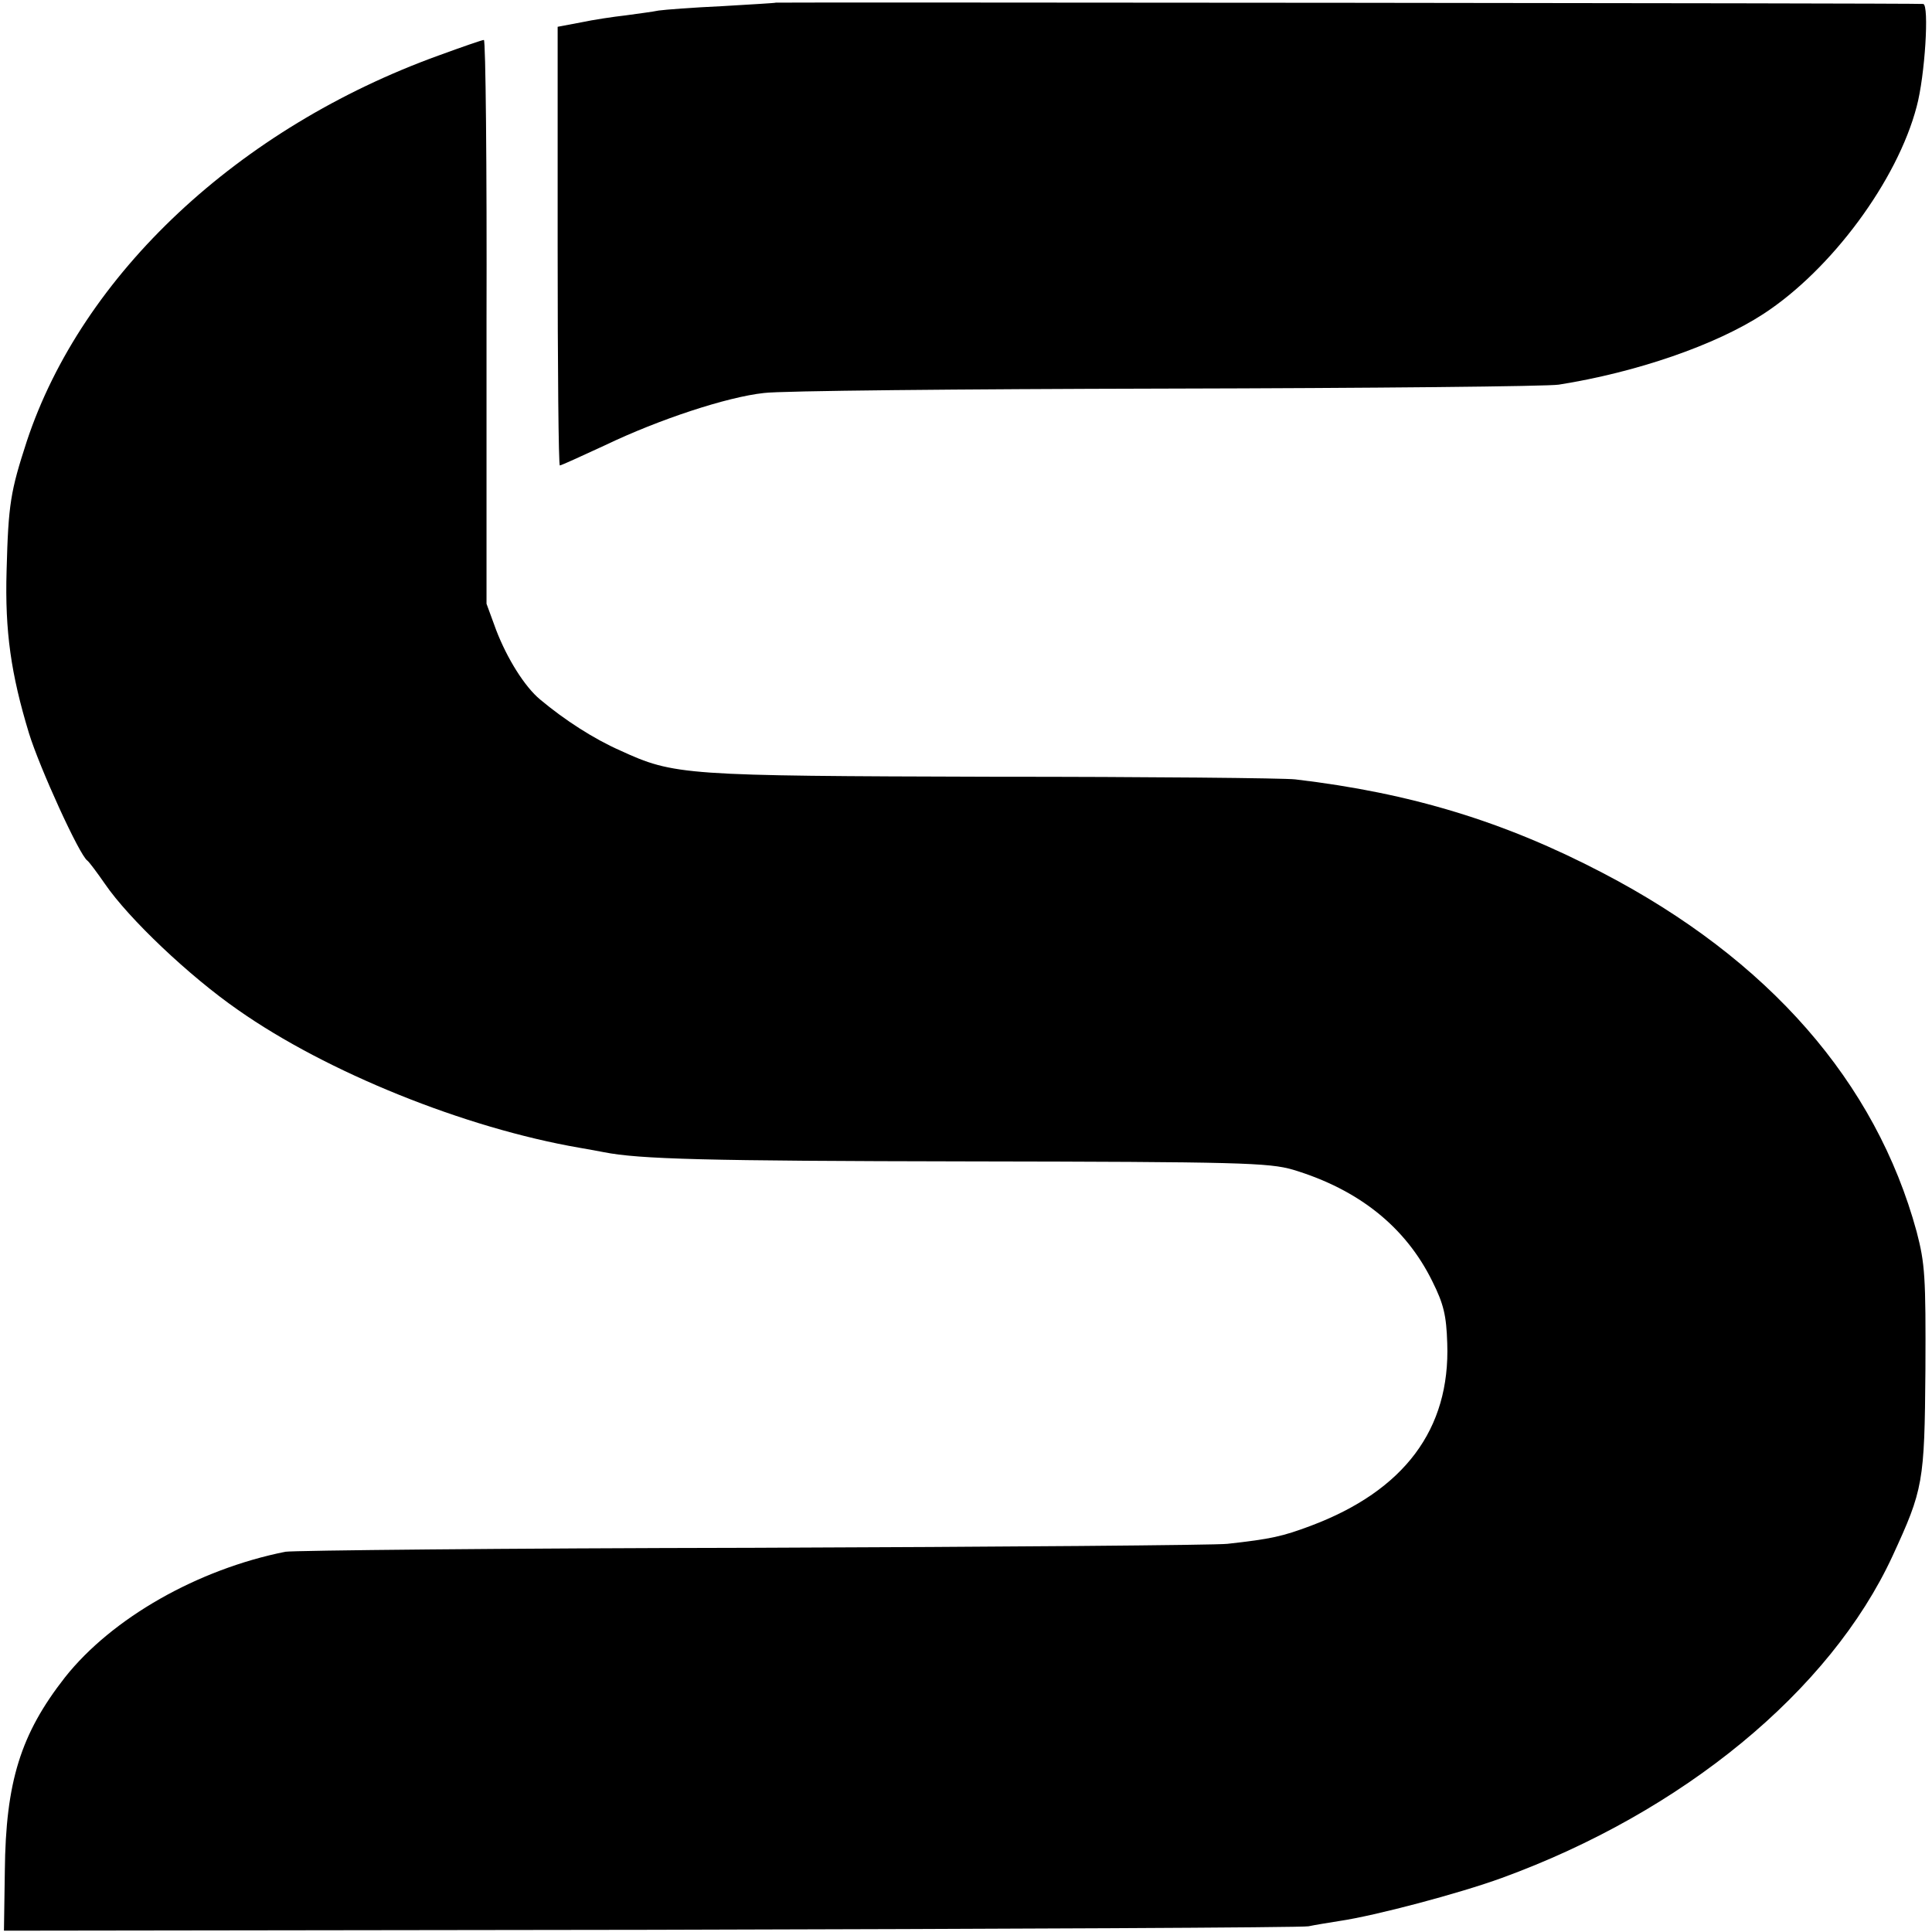
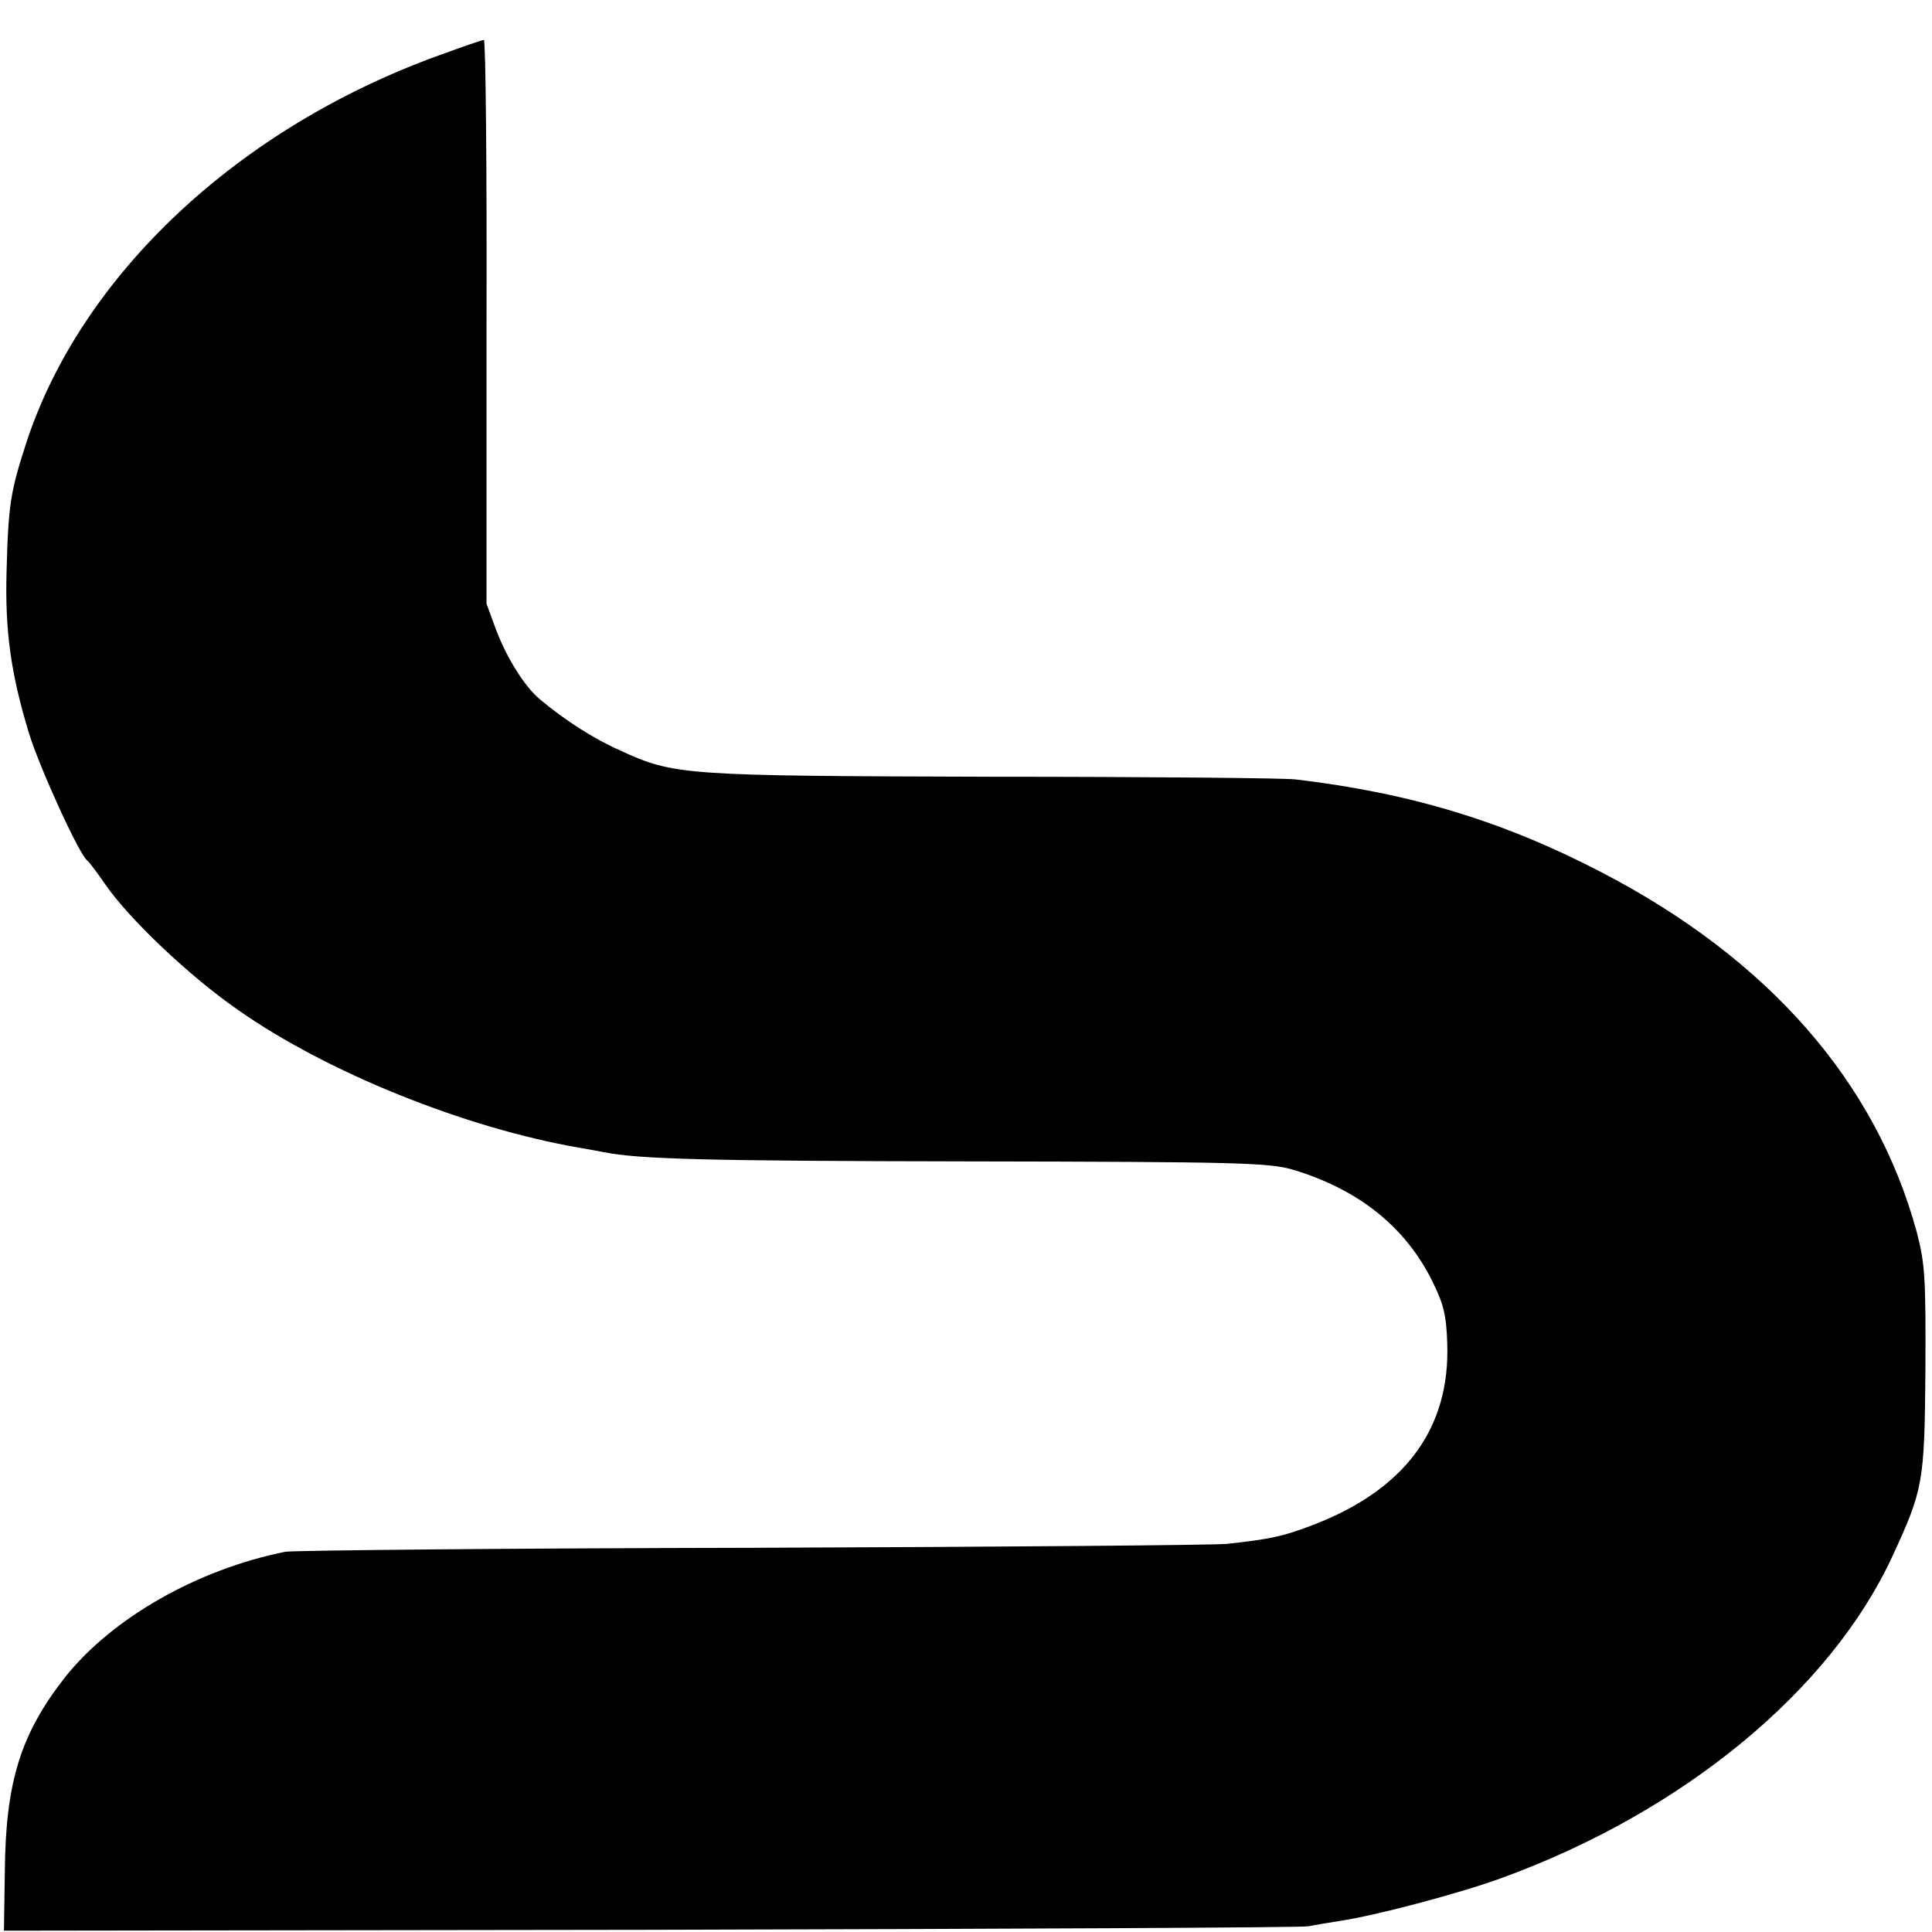
<svg xmlns="http://www.w3.org/2000/svg" version="1.0" width="440pt" height="440pt" viewBox="0 0 440 440" preserveAspectRatio="xMidYMid meet">
  <g transform="translate(0,440) scale(0.1,-0.1)" fill="#000000" stroke="none">
-     <path d="M1767 4394 c-1 -1 -56 -4 -122 -8 -66 -3 -131 -8 -145 -10 -14 -3 -47 -7 -75 -11 -27 -3 -74 -10 -102 -16 l-53 -10 0 -500 c0 -274 2 -499 5 -499 3 0 49 21 103 46 123 59 278 110 362 119 36 5 448 9 915 10 468 1 870 5 895 9 177 28 357 90 466 161 155 101 305 304 349 472 19 70 29 232 15 234 -13 2 -2611 4 -2613 3z" />
    <path d="M1000 4274 c-457 -165 -813 -499 -939 -879 -37 -114 -42 -142 -46 -295 -4 -138 10 -235 51 -370 24 -78 115 -278 133 -290 4 -3 22 -27 40 -53 54 -79 192 -210 303 -287 202 -142 517 -269 778 -314 19 -3 44 -8 55 -10 81 -16 231 -20 830 -21 619 -1 685 -3 740 -19 149 -45 256 -130 317 -254 26 -52 32 -78 34 -141 7 -196 -98 -336 -311 -416 -64 -24 -90 -30 -190 -41 -27 -3 -513 -7 -1080 -9 -566 -1 -1046 -6 -1065 -9 -200 -40 -395 -151 -502 -286 -101 -129 -135 -238 -137 -441 l-2 -136 1473 2 c810 2 1484 5 1498 8 14 3 45 8 70 12 82 12 274 63 370 98 412 150 748 426 890 733 70 152 73 167 75 424 1 213 -1 242 -20 315 -93 341 -337 620 -715 817 -224 117 -437 182 -700 213 -25 3 -335 6 -690 6 -704 2 -724 3 -848 60 -59 26 -126 69 -182 116 -35 29 -75 93 -100 158 l-22 60 0 643 c1 353 -2 642 -6 641 -4 0 -50 -16 -102 -35z" />
  </g>
</svg>